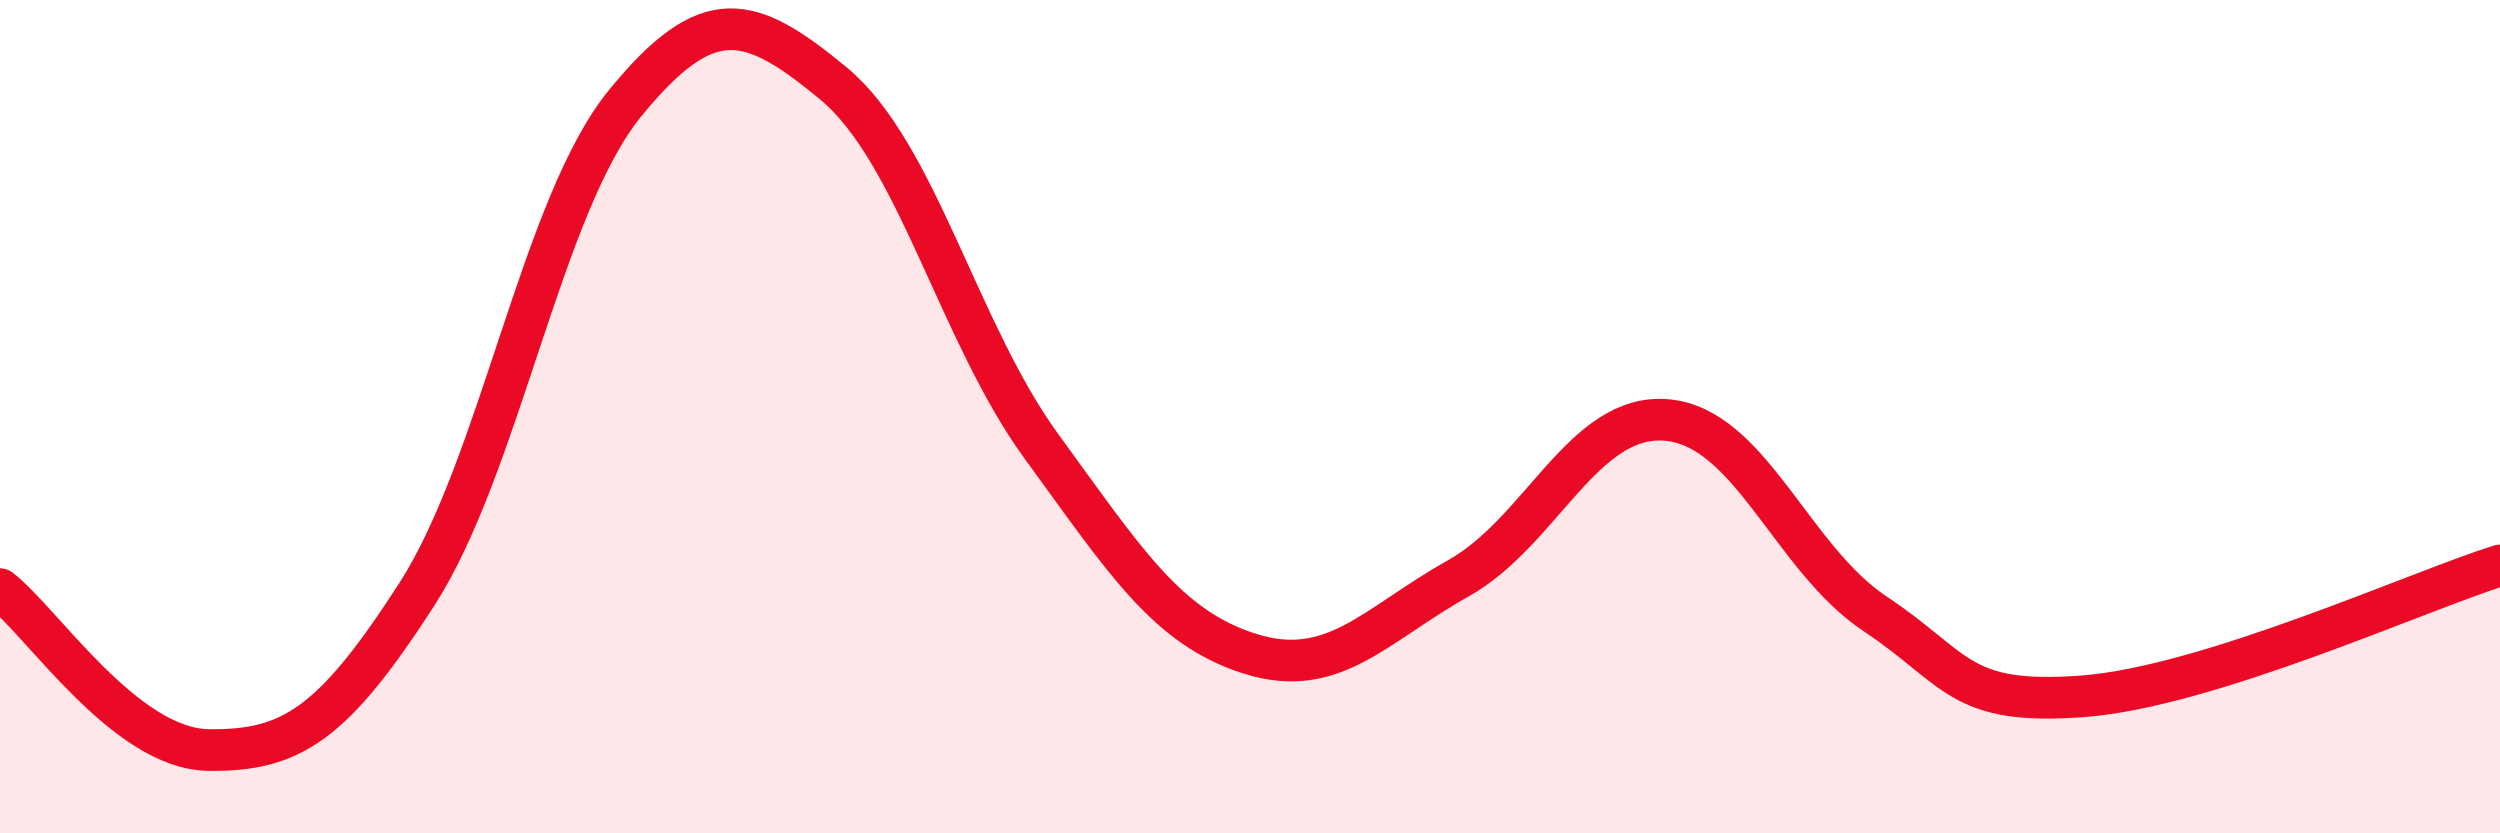
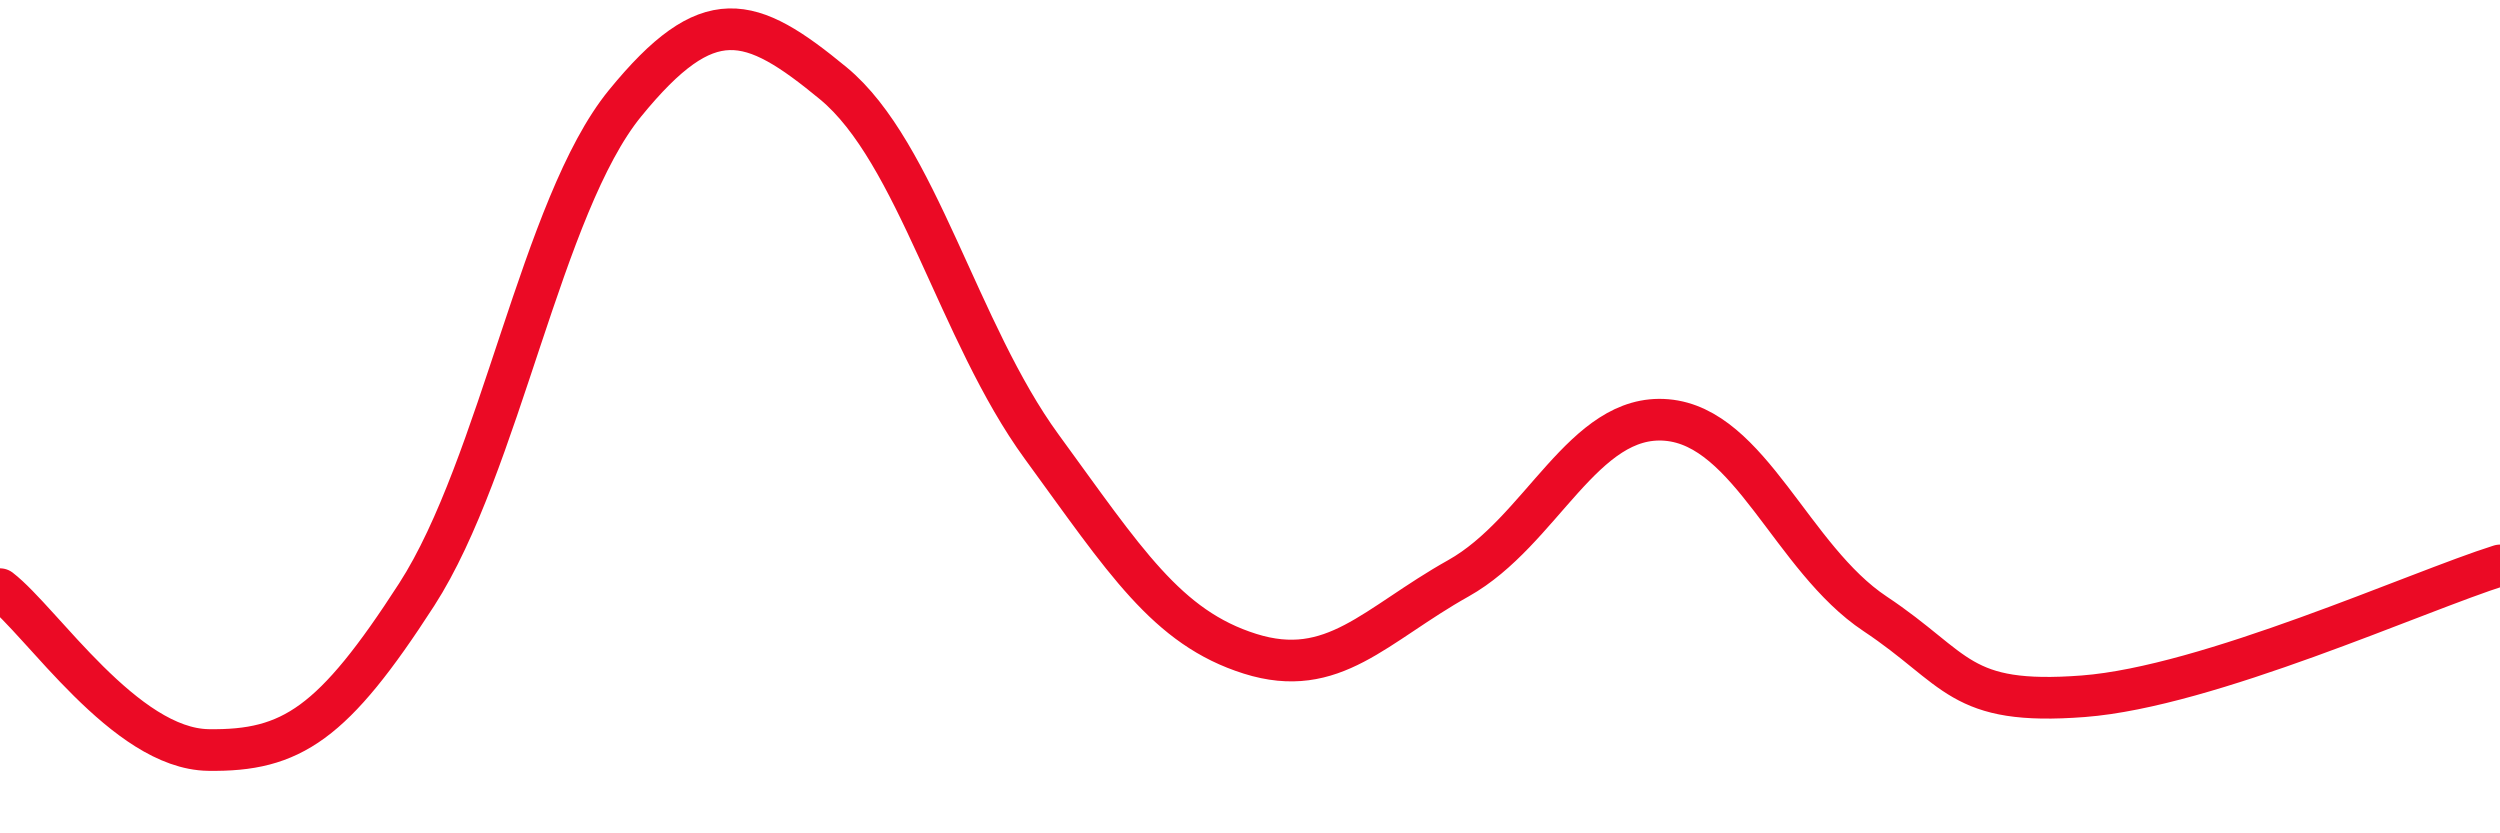
<svg xmlns="http://www.w3.org/2000/svg" width="60" height="20" viewBox="0 0 60 20">
-   <path d="M 0,14.14 C 1,14.91 3,17.97 5,18 C 7,18.03 8,17.37 10,14.27 C 12,11.17 13,4.93 15,2.48 C 17,0.03 18,0.35 20,2 C 22,3.65 23,7.98 25,10.72 C 27,13.46 28,15.06 30,15.69 C 32,16.32 33,15 35,13.88 C 37,12.76 38,9.91 40,10.08 C 42,10.25 43,13.4 45,14.73 C 47,16.06 47,16.94 50,16.71 C 53,16.48 58,14.2 60,13.57L60 20L0 20Z" fill="#EB0A25" opacity="0.1" stroke-linecap="round" stroke-linejoin="round" />
  <path d="M 0,14.14 C 1,14.91 3,17.97 5,18 C 7,18.03 8,17.37 10,14.27 C 12,11.17 13,4.93 15,2.48 C 17,0.03 18,0.35 20,2 C 22,3.65 23,7.98 25,10.72 C 27,13.46 28,15.06 30,15.69 C 32,16.32 33,15 35,13.88 C 37,12.76 38,9.91 40,10.08 C 42,10.25 43,13.4 45,14.73 C 47,16.06 47,16.94 50,16.71 C 53,16.48 58,14.2 60,13.57" stroke="#EB0A25" stroke-width="1" fill="none" stroke-linecap="round" stroke-linejoin="round" />
</svg>